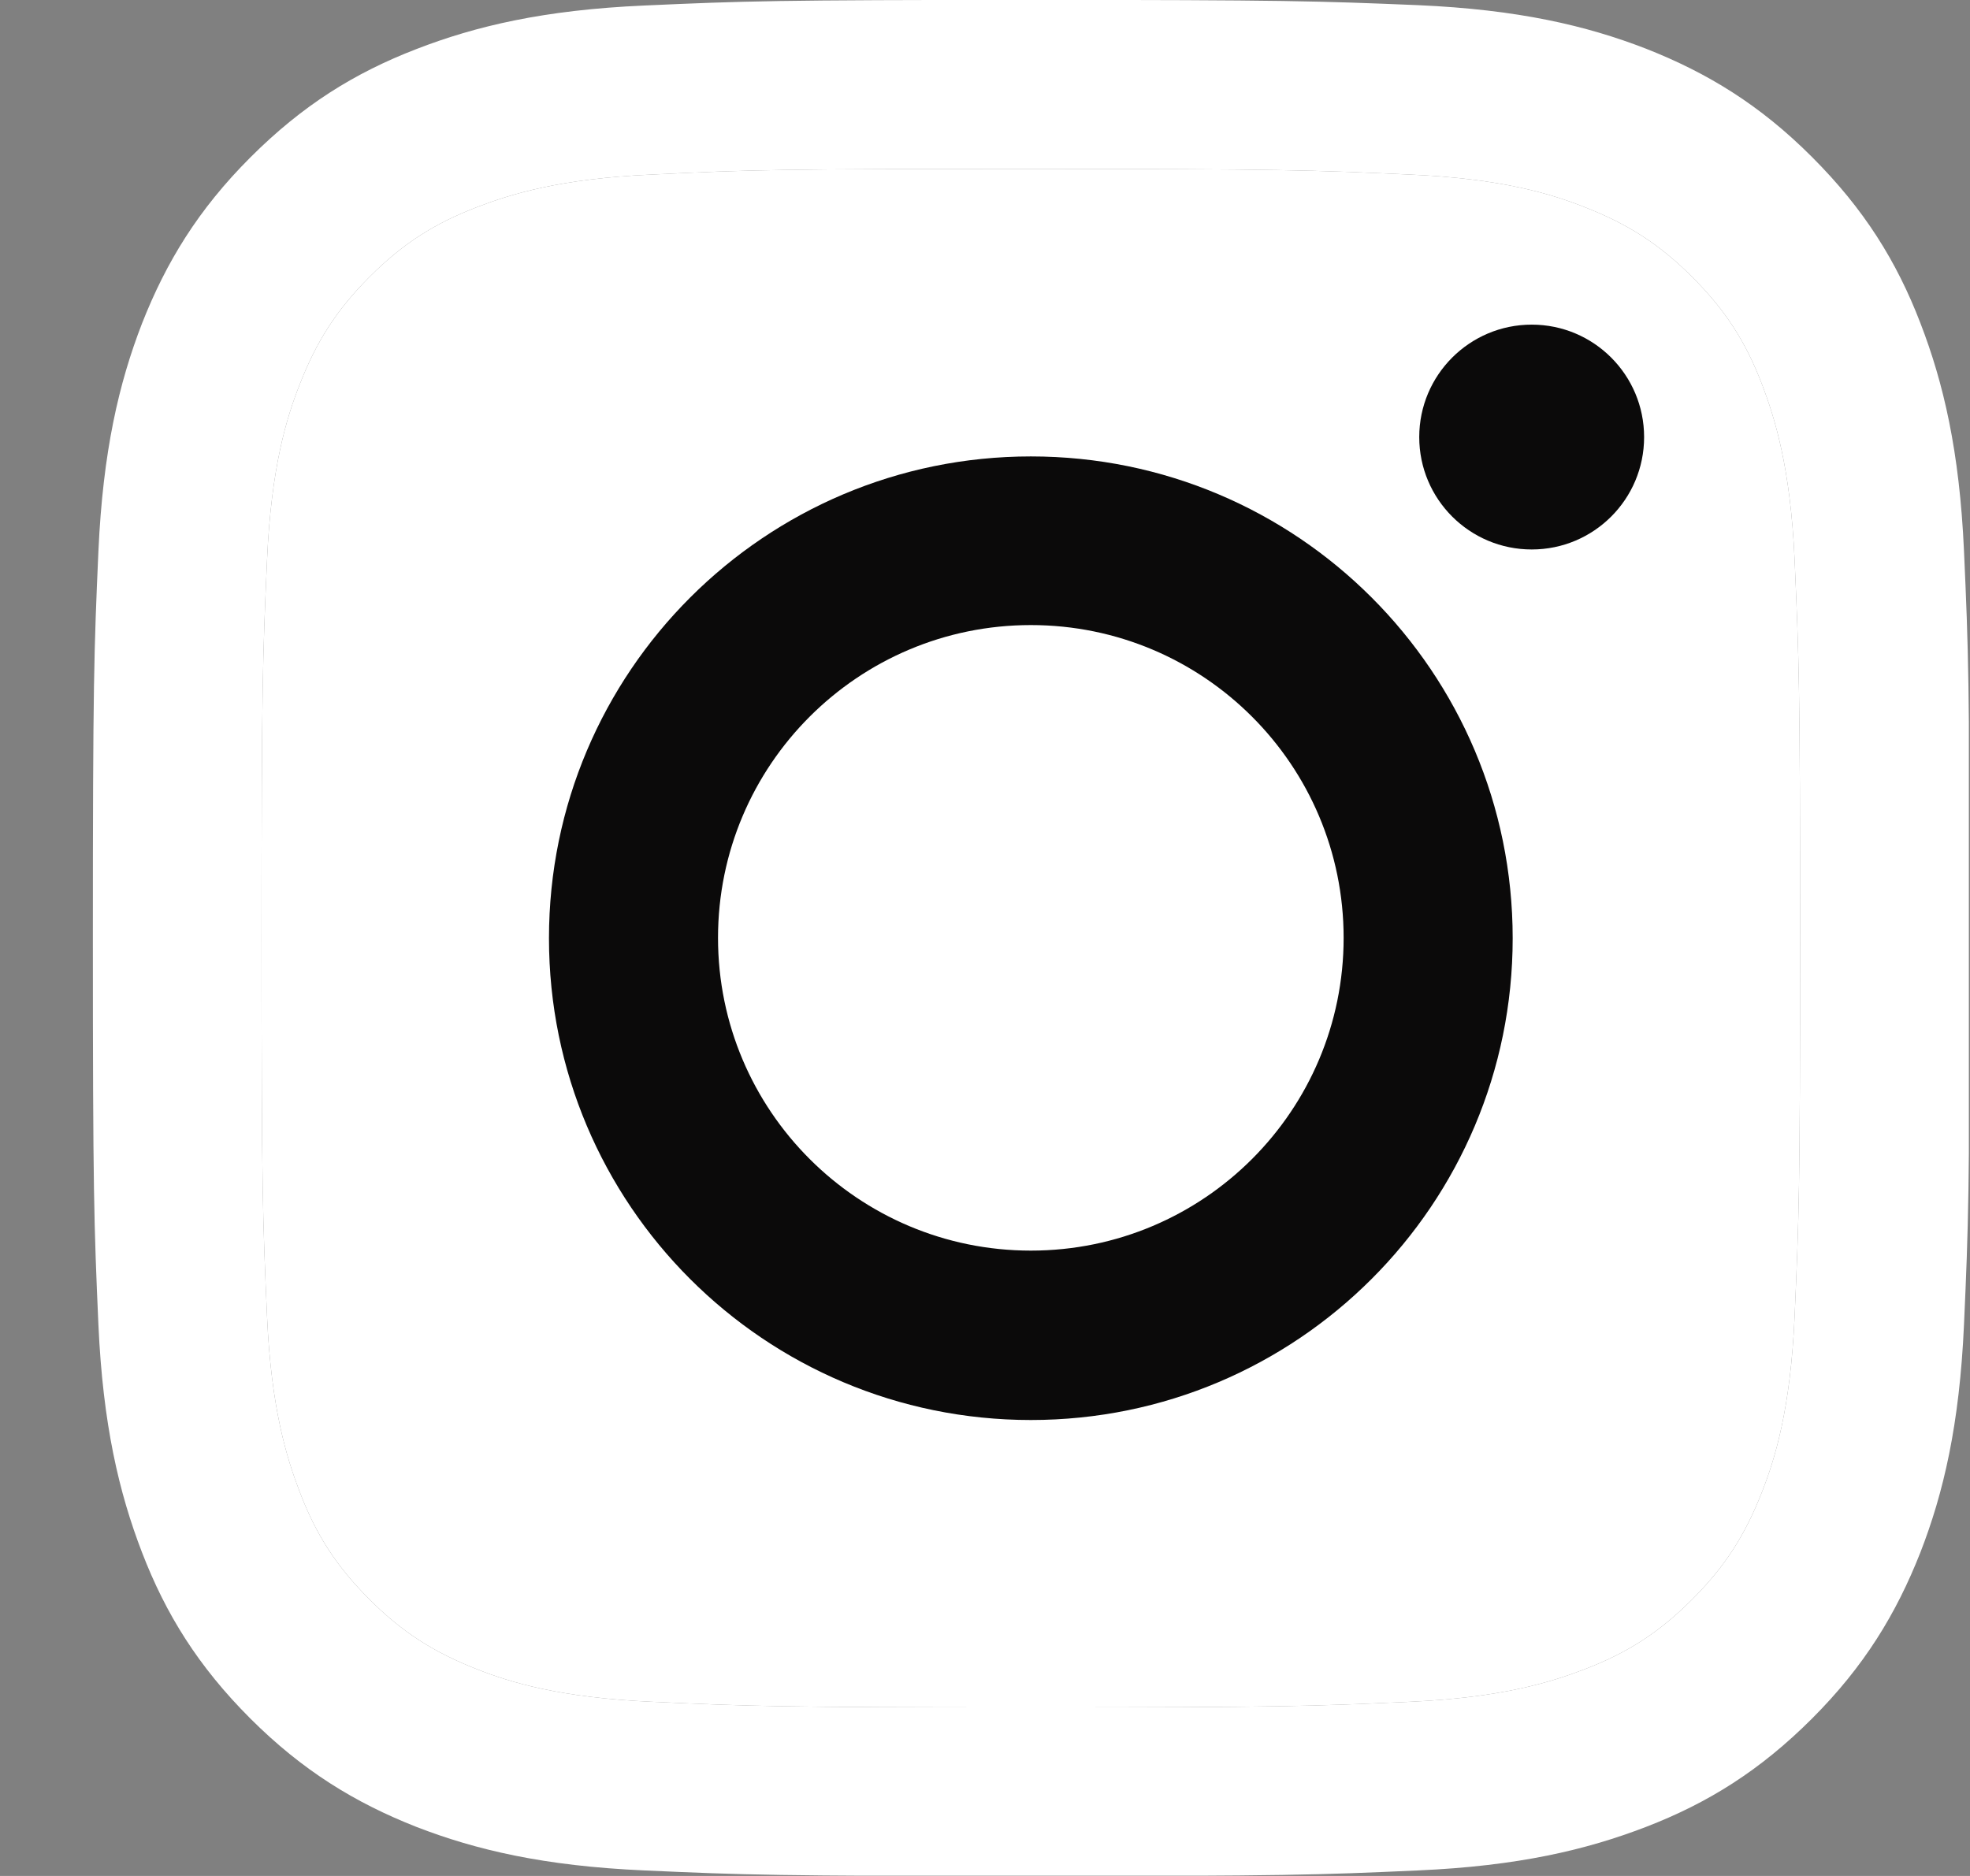
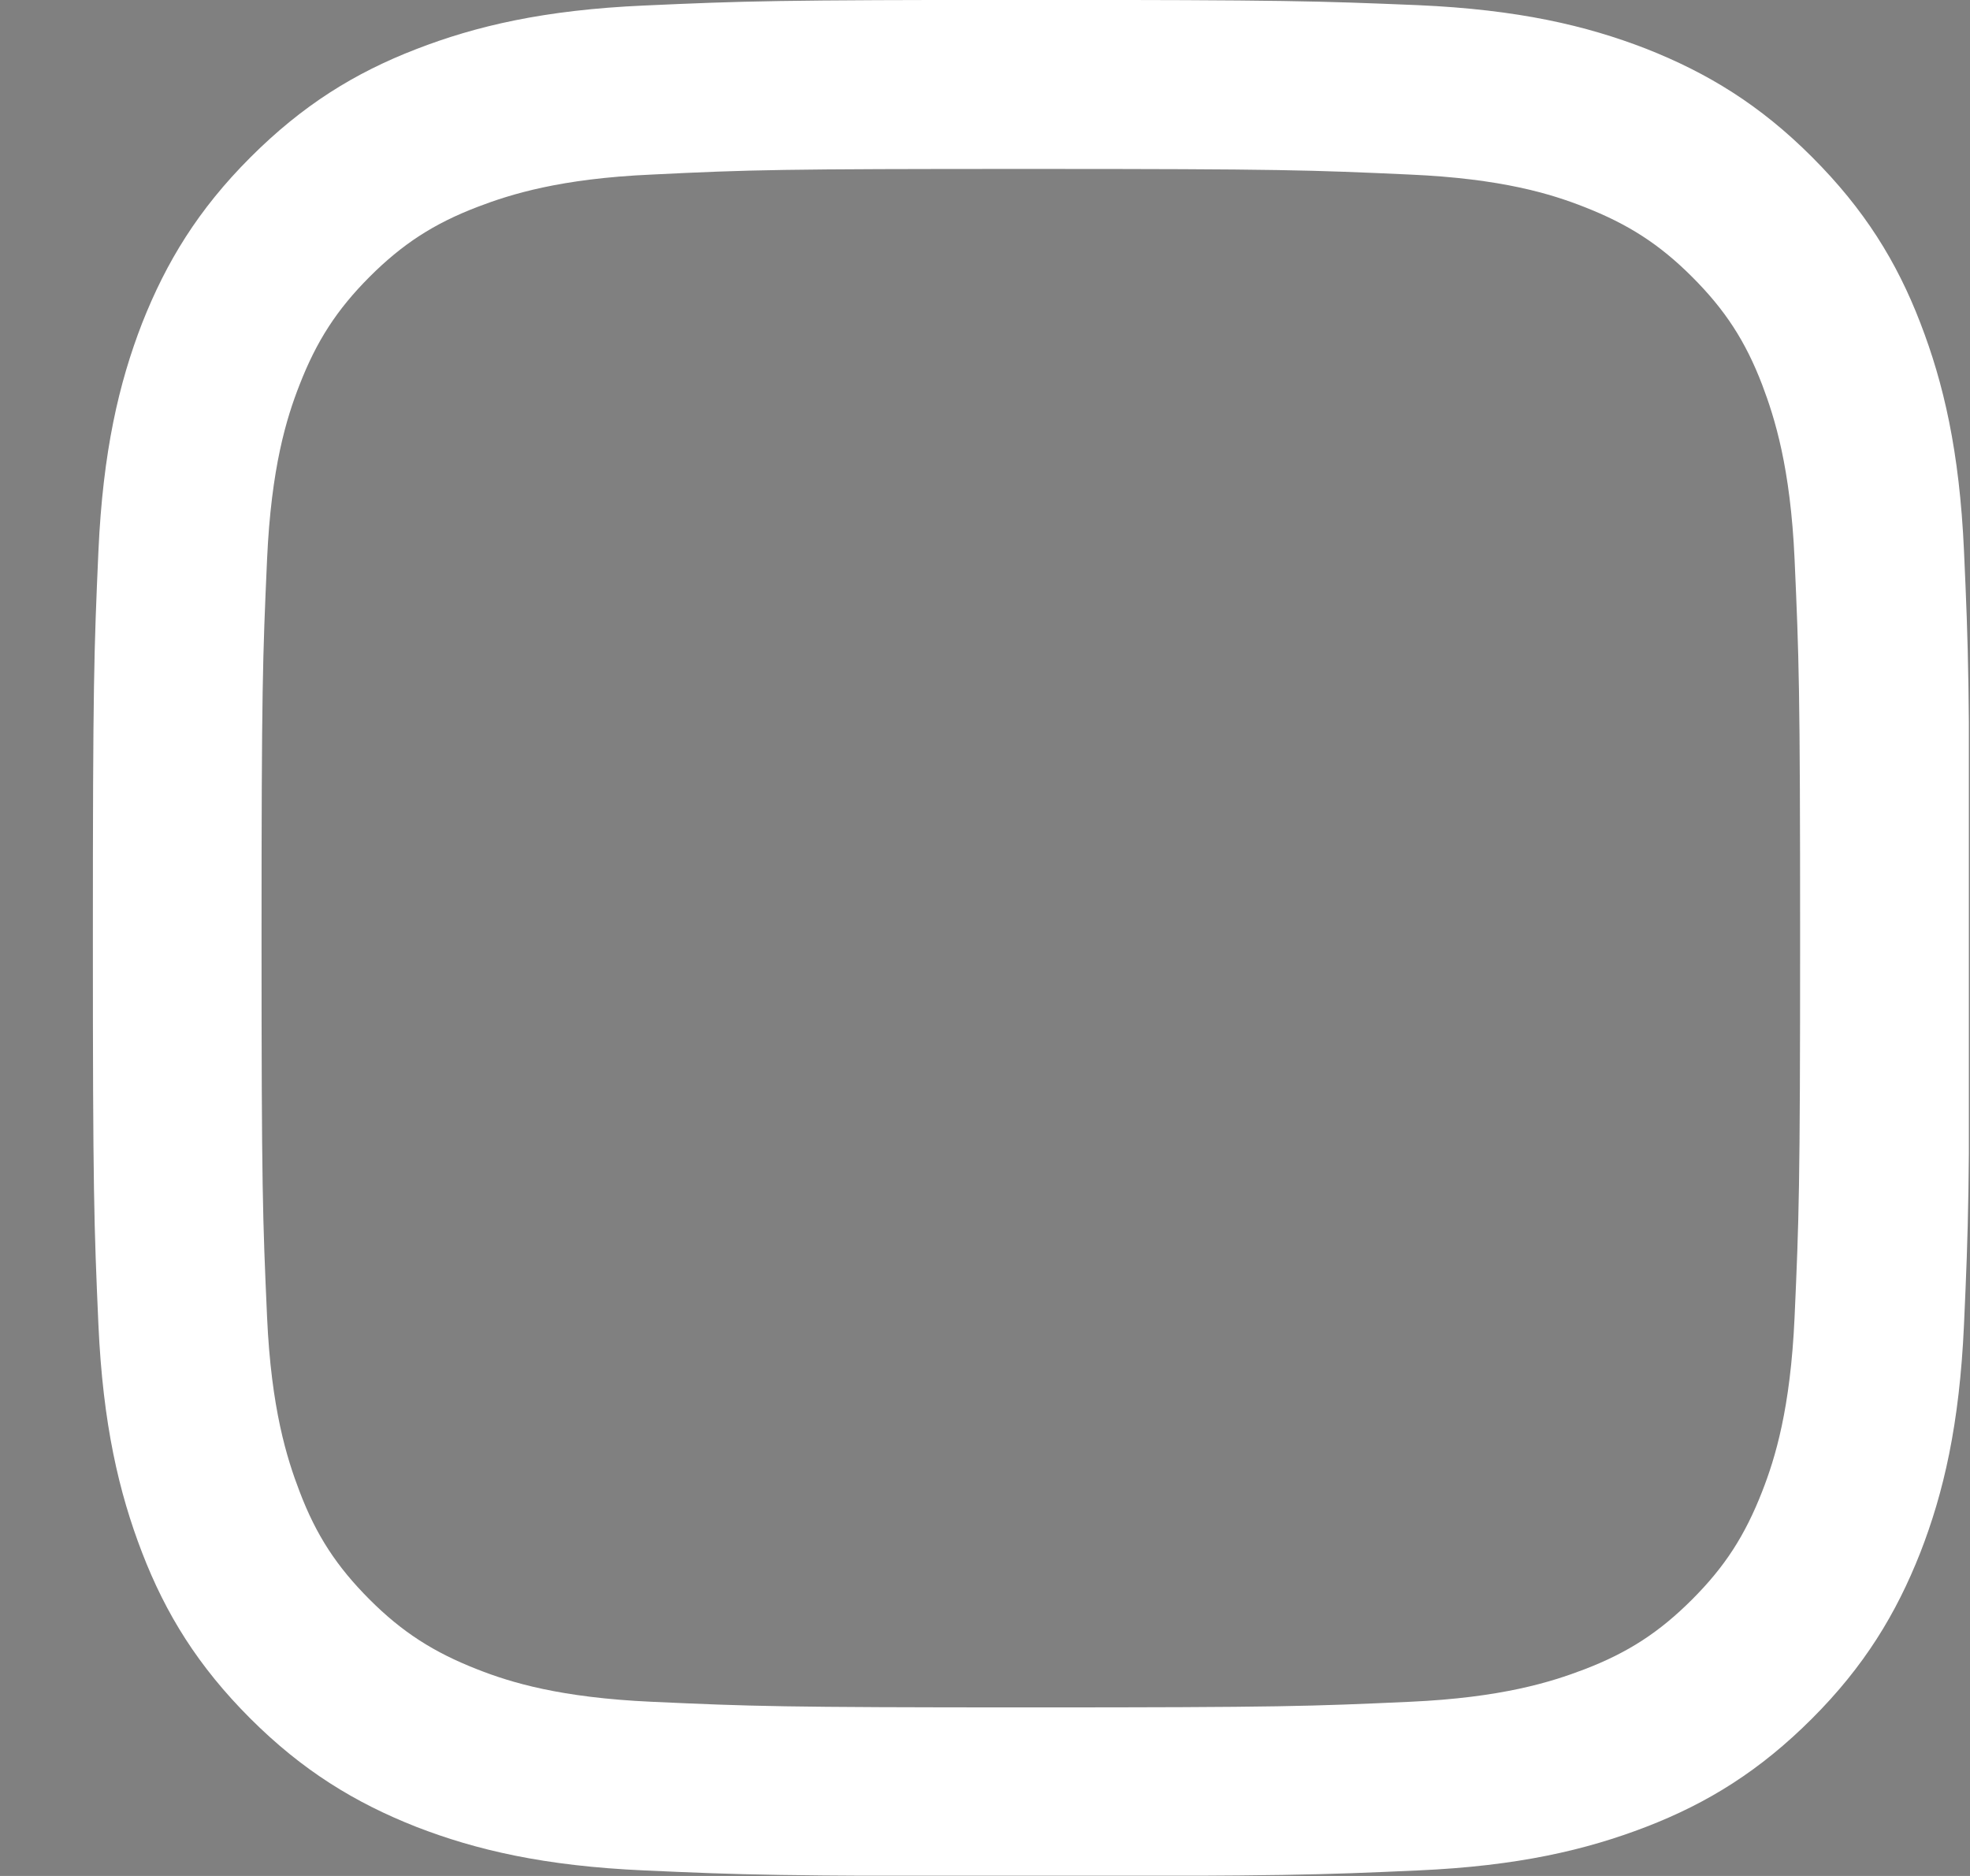
<svg xmlns="http://www.w3.org/2000/svg" width="21" height="20" viewBox="0 0 21 20" fill="none">
  <rect x="0" y="0" width="21" height="20" fill="#808080" stroke="none" />
  <g clip-path="url(#clip0_1585_1669)">
    <path d="M10.989 1.801C13.66 1.801 13.974 1.813 15.03 1.861C16.006 1.904 16.534 2.067 16.887 2.206C17.355 2.389 17.689 2.603 18.038 2.952C18.388 3.302 18.606 3.635 18.785 4.103C18.919 4.457 19.086 4.985 19.13 5.961C19.177 7.017 19.189 7.33 19.189 10.002C19.189 12.673 19.177 12.987 19.13 14.043C19.086 15.019 18.923 15.547 18.785 15.9C18.602 16.369 18.388 16.702 18.038 17.052C17.689 17.401 17.355 17.619 16.887 17.798C16.534 17.933 16.006 18.099 15.03 18.143C13.974 18.191 13.66 18.203 10.989 18.203C8.317 18.203 8.004 18.191 6.948 18.143C5.971 18.099 5.443 17.937 5.09 17.798C4.622 17.615 4.288 17.401 3.939 17.052C3.59 16.702 3.371 16.369 3.193 15.9C3.058 15.547 2.891 15.019 2.847 14.043C2.8 12.987 2.788 12.673 2.788 10.002C2.788 7.33 2.8 7.017 2.847 5.961C2.891 4.985 3.054 4.457 3.193 4.103C3.375 3.635 3.59 3.302 3.939 2.952C4.288 2.603 4.622 2.385 5.09 2.206C5.443 2.071 5.971 1.904 6.948 1.861C8.004 1.809 8.321 1.801 10.989 1.801ZM10.989 -0.001C8.274 -0.001 7.932 0.011 6.864 0.059C5.801 0.106 5.074 0.277 4.439 0.523C3.78 0.777 3.225 1.122 2.669 1.678C2.113 2.234 1.772 2.793 1.514 3.448C1.268 4.084 1.097 4.81 1.049 5.878C1.002 6.941 0.99 7.283 0.99 9.998C0.99 12.713 1.002 13.054 1.049 14.122C1.097 15.186 1.268 15.912 1.514 16.551C1.768 17.21 2.113 17.766 2.669 18.322C3.225 18.877 3.784 19.219 4.439 19.477C5.074 19.723 5.801 19.894 6.868 19.941C7.936 19.989 8.274 20.001 10.993 20.001C13.712 20.001 14.049 19.989 15.117 19.941C16.181 19.894 16.907 19.723 17.546 19.477C18.205 19.223 18.761 18.877 19.316 18.322C19.872 17.766 20.213 17.206 20.471 16.551C20.718 15.916 20.888 15.19 20.936 14.122C20.984 13.054 20.995 12.717 20.995 9.998C20.995 7.279 20.984 6.941 20.936 5.874C20.888 4.81 20.718 4.084 20.471 3.444C20.218 2.786 19.872 2.23 19.316 1.674C18.761 1.118 18.201 0.777 17.546 0.519C16.911 0.273 16.185 0.102 15.117 0.055C14.045 0.011 13.704 -0.001 10.989 -0.001Z" fill="white" />
-     <path d="M10.989 1.801C13.66 1.801 13.974 1.813 15.03 1.861C16.006 1.904 16.534 2.067 16.887 2.206C17.355 2.389 17.689 2.603 18.038 2.952C18.388 3.302 18.606 3.635 18.785 4.103C18.919 4.457 19.086 4.985 19.13 5.961C19.177 7.017 19.189 7.33 19.189 10.002C19.189 12.673 19.177 12.987 19.13 14.043C19.086 15.019 18.923 15.547 18.785 15.9C18.602 16.369 18.388 16.702 18.038 17.052C17.689 17.401 17.355 17.619 16.887 17.798C16.534 17.933 16.006 18.099 15.03 18.143C13.974 18.191 13.66 18.203 10.989 18.203C8.317 18.203 8.004 18.191 6.948 18.143C5.971 18.099 5.443 17.937 5.09 17.798C4.622 17.615 4.288 17.401 3.939 17.052C3.59 16.702 3.371 16.369 3.193 15.9C3.058 15.547 2.891 15.019 2.847 14.043C2.8 12.987 2.788 12.673 2.788 10.002C2.788 7.33 2.8 7.017 2.847 5.961C2.891 4.985 3.054 4.457 3.193 4.103C3.375 3.635 3.59 3.302 3.939 2.952C4.288 2.603 4.622 2.385 5.09 2.206C5.443 2.071 5.971 1.904 6.948 1.861C8.004 1.809 8.321 1.801 10.989 1.801Z" fill="white" />
-     <path d="M10.989 4.866C8.155 4.866 5.852 7.164 5.852 10.003C5.852 12.841 8.151 15.139 10.989 15.139C13.827 15.139 16.125 12.841 16.125 10.003C16.125 7.164 13.827 4.866 10.989 4.866ZM10.989 13.333C9.147 13.333 7.654 11.84 7.654 9.999C7.654 8.157 9.147 6.664 10.989 6.664C12.831 6.664 14.323 8.157 14.323 9.999C14.323 11.84 12.831 13.333 10.989 13.333Z" fill="#0B0A0A" />
-     <path d="M16.328 5.858C16.99 5.858 17.526 5.322 17.526 4.66C17.526 3.998 16.99 3.461 16.328 3.461C15.666 3.461 15.129 3.998 15.129 4.66C15.129 5.322 15.666 5.858 16.328 5.858Z" fill="#0B0A0A" />
  </g>
  <defs>
    <clipPath id="clip0_1585_1669">
      <rect width="19.998" height="19.998" fill="white" transform="translate(0.99 -0.001)" />
    </clipPath>
  </defs>
</svg>